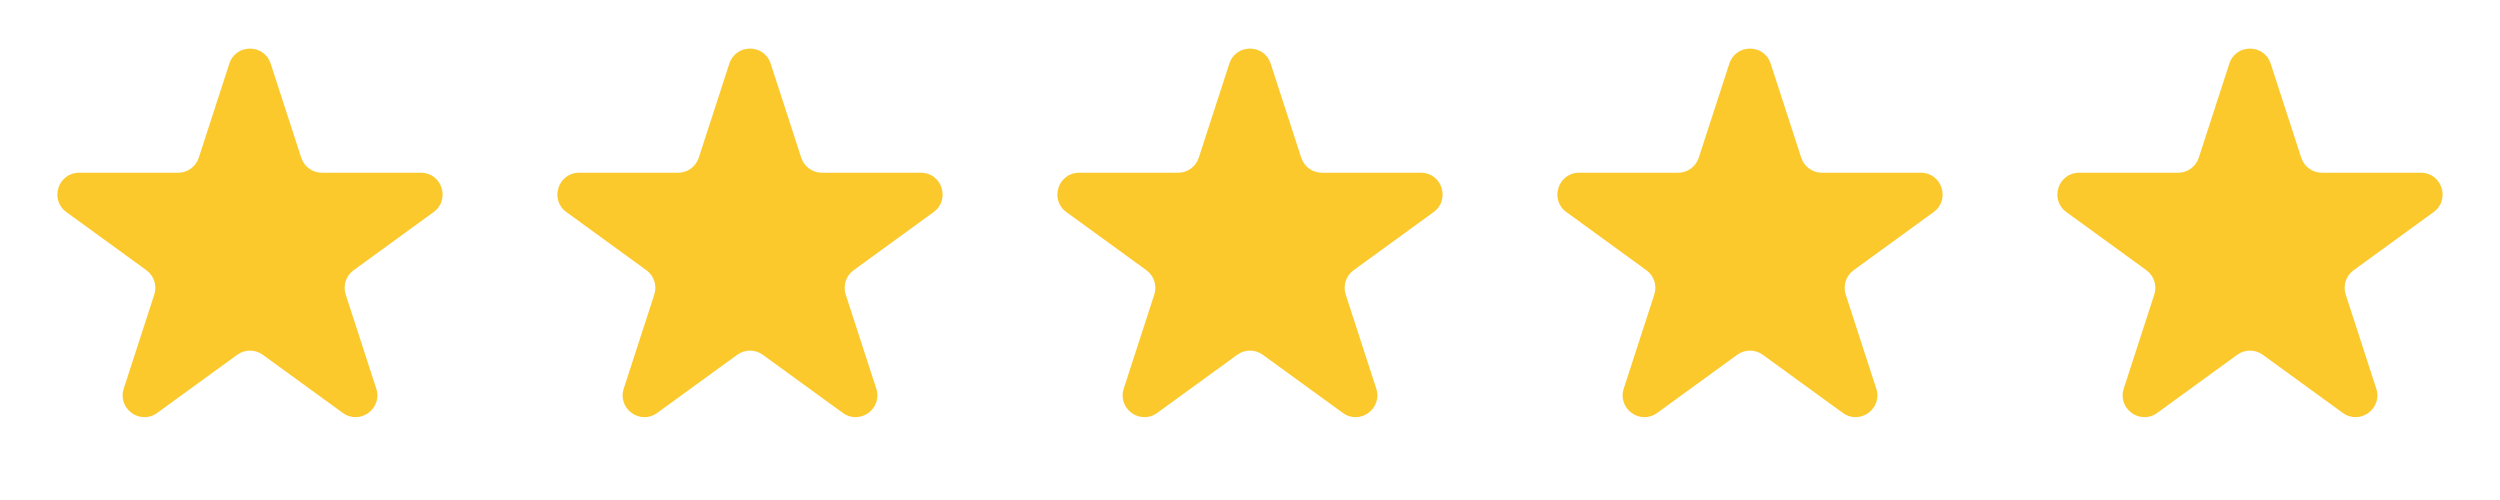
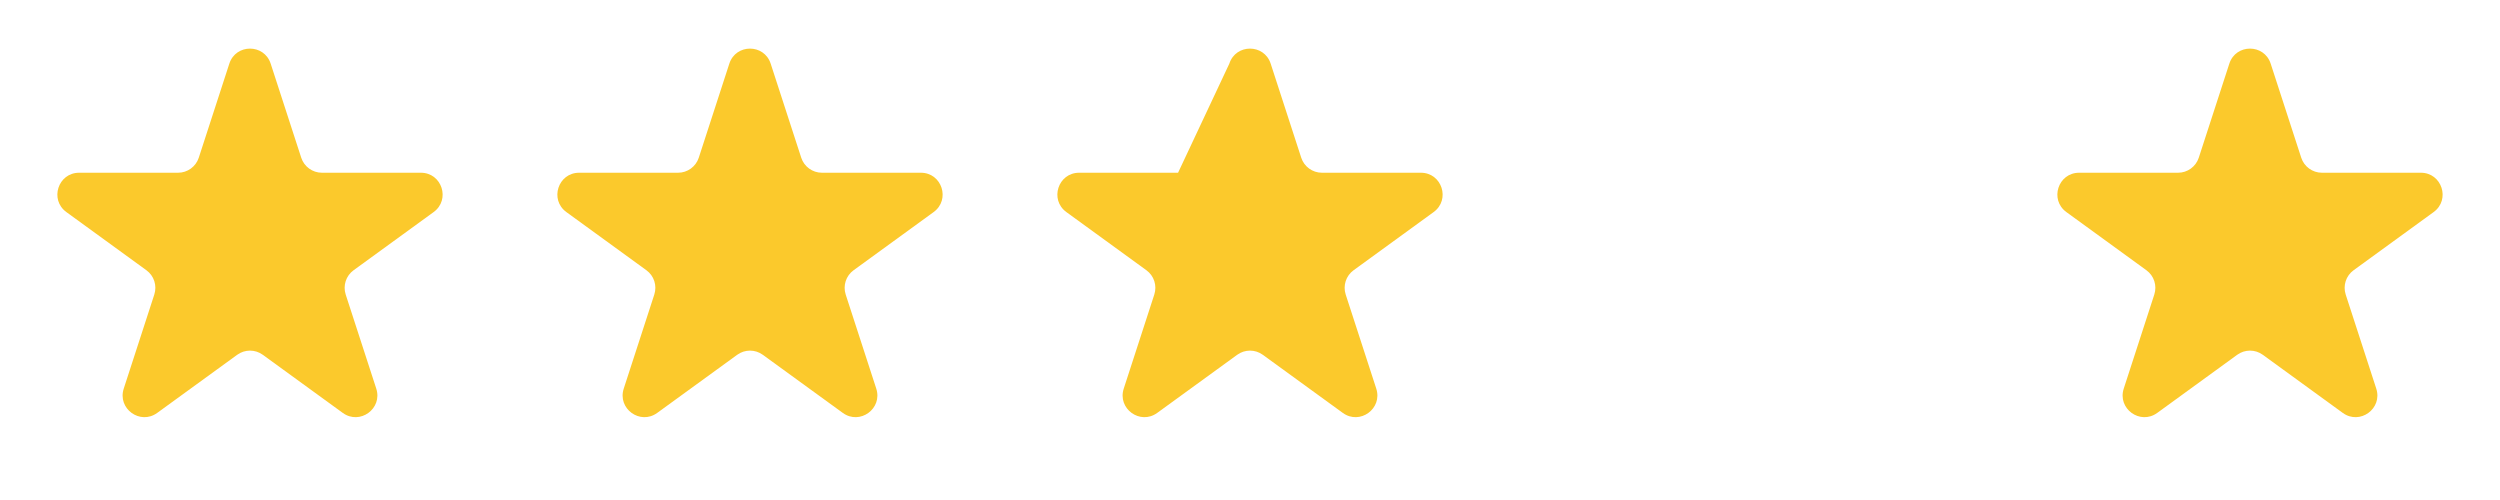
<svg xmlns="http://www.w3.org/2000/svg" width="75" height="15" viewBox="0 0 75 15" fill="none">
  <path d="M6.88 1.909C7.075 1.308 7.925 1.308 8.12 1.909L9.037 4.732C9.125 5 9.375 5.182 9.658 5.182H12.626C13.258 5.182 13.52 5.991 13.009 6.362L10.608 8.107C10.379 8.273 10.284 8.567 10.371 8.836L11.288 11.659C11.483 12.259 10.796 12.759 10.284 12.388L7.883 10.643C7.655 10.477 7.345 10.477 7.117 10.643L4.715 12.388C4.204 12.759 3.517 12.259 3.712 11.659L4.629 8.836C4.716 8.567 4.621 8.273 4.392 8.107L1.991 6.362C1.48 5.991 1.742 5.182 2.374 5.182H5.342C5.625 5.182 5.875 5 5.963 4.732L6.88 1.909Z" fill="#FBC92C" />
  <path d="M21.88 1.909C22.075 1.308 22.925 1.308 23.12 1.909L24.037 4.732C24.125 5 24.375 5.182 24.658 5.182H27.626C28.258 5.182 28.52 5.991 28.009 6.362L25.608 8.107C25.379 8.273 25.284 8.567 25.371 8.836L26.288 11.659C26.483 12.259 25.796 12.759 25.285 12.388L22.883 10.643C22.655 10.477 22.345 10.477 22.117 10.643L19.715 12.388C19.204 12.759 18.517 12.259 18.712 11.659L19.629 8.836C19.716 8.567 19.621 8.273 19.392 8.107L16.991 6.362C16.48 5.991 16.742 5.182 17.374 5.182H20.342C20.625 5.182 20.875 5 20.963 4.732L21.88 1.909Z" fill="#FBC92C" />
-   <path d="M36.88 1.909C37.075 1.308 37.925 1.308 38.12 1.909L39.037 4.732C39.125 5 39.375 5.182 39.658 5.182H42.626C43.258 5.182 43.52 5.991 43.009 6.362L40.608 8.107C40.379 8.273 40.284 8.567 40.371 8.836L41.288 11.659C41.483 12.259 40.796 12.759 40.285 12.388L37.883 10.643C37.655 10.477 37.345 10.477 37.117 10.643L34.715 12.388C34.204 12.759 33.517 12.259 33.712 11.659L34.629 8.836C34.716 8.567 34.621 8.273 34.392 8.107L31.991 6.362C31.48 5.991 31.742 5.182 32.374 5.182H35.342C35.625 5.182 35.875 5 35.963 4.732L36.88 1.909Z" fill="#FBC92C" />
-   <path d="M51.88 1.909C52.075 1.308 52.925 1.308 53.12 1.909L54.037 4.732C54.125 5 54.375 5.182 54.658 5.182H57.626C58.258 5.182 58.52 5.991 58.009 6.362L55.608 8.107C55.379 8.273 55.284 8.567 55.371 8.836L56.288 11.659C56.483 12.259 55.796 12.759 55.285 12.388L52.883 10.643C52.655 10.477 52.345 10.477 52.117 10.643L49.715 12.388C49.204 12.759 48.517 12.259 48.712 11.659L49.629 8.836C49.716 8.567 49.621 8.273 49.392 8.107L46.991 6.362C46.48 5.991 46.742 5.182 47.374 5.182H50.342C50.625 5.182 50.875 5 50.963 4.732L51.88 1.909Z" fill="#FBC92C" />
+   <path d="M36.88 1.909C37.075 1.308 37.925 1.308 38.12 1.909L39.037 4.732C39.125 5 39.375 5.182 39.658 5.182H42.626C43.258 5.182 43.52 5.991 43.009 6.362L40.608 8.107C40.379 8.273 40.284 8.567 40.371 8.836L41.288 11.659C41.483 12.259 40.796 12.759 40.285 12.388L37.883 10.643C37.655 10.477 37.345 10.477 37.117 10.643L34.715 12.388C34.204 12.759 33.517 12.259 33.712 11.659L34.629 8.836C34.716 8.567 34.621 8.273 34.392 8.107L31.991 6.362C31.48 5.991 31.742 5.182 32.374 5.182H35.342L36.88 1.909Z" fill="#FBC92C" />
  <path d="M66.88 1.909C67.075 1.308 67.925 1.308 68.12 1.909L69.037 4.732C69.125 5 69.375 5.182 69.658 5.182H72.626C73.257 5.182 73.52 5.991 73.009 6.362L70.608 8.107C70.379 8.273 70.284 8.567 70.371 8.836L71.288 11.659C71.483 12.259 70.796 12.759 70.284 12.388L67.883 10.643C67.655 10.477 67.345 10.477 67.117 10.643L64.716 12.388C64.204 12.759 63.517 12.259 63.712 11.659L64.629 8.836C64.716 8.567 64.621 8.273 64.392 8.107L61.991 6.362C61.48 5.991 61.742 5.182 62.374 5.182H65.342C65.625 5.182 65.875 5 65.963 4.732L66.88 1.909Z" fill="#FBC92C" />
</svg>